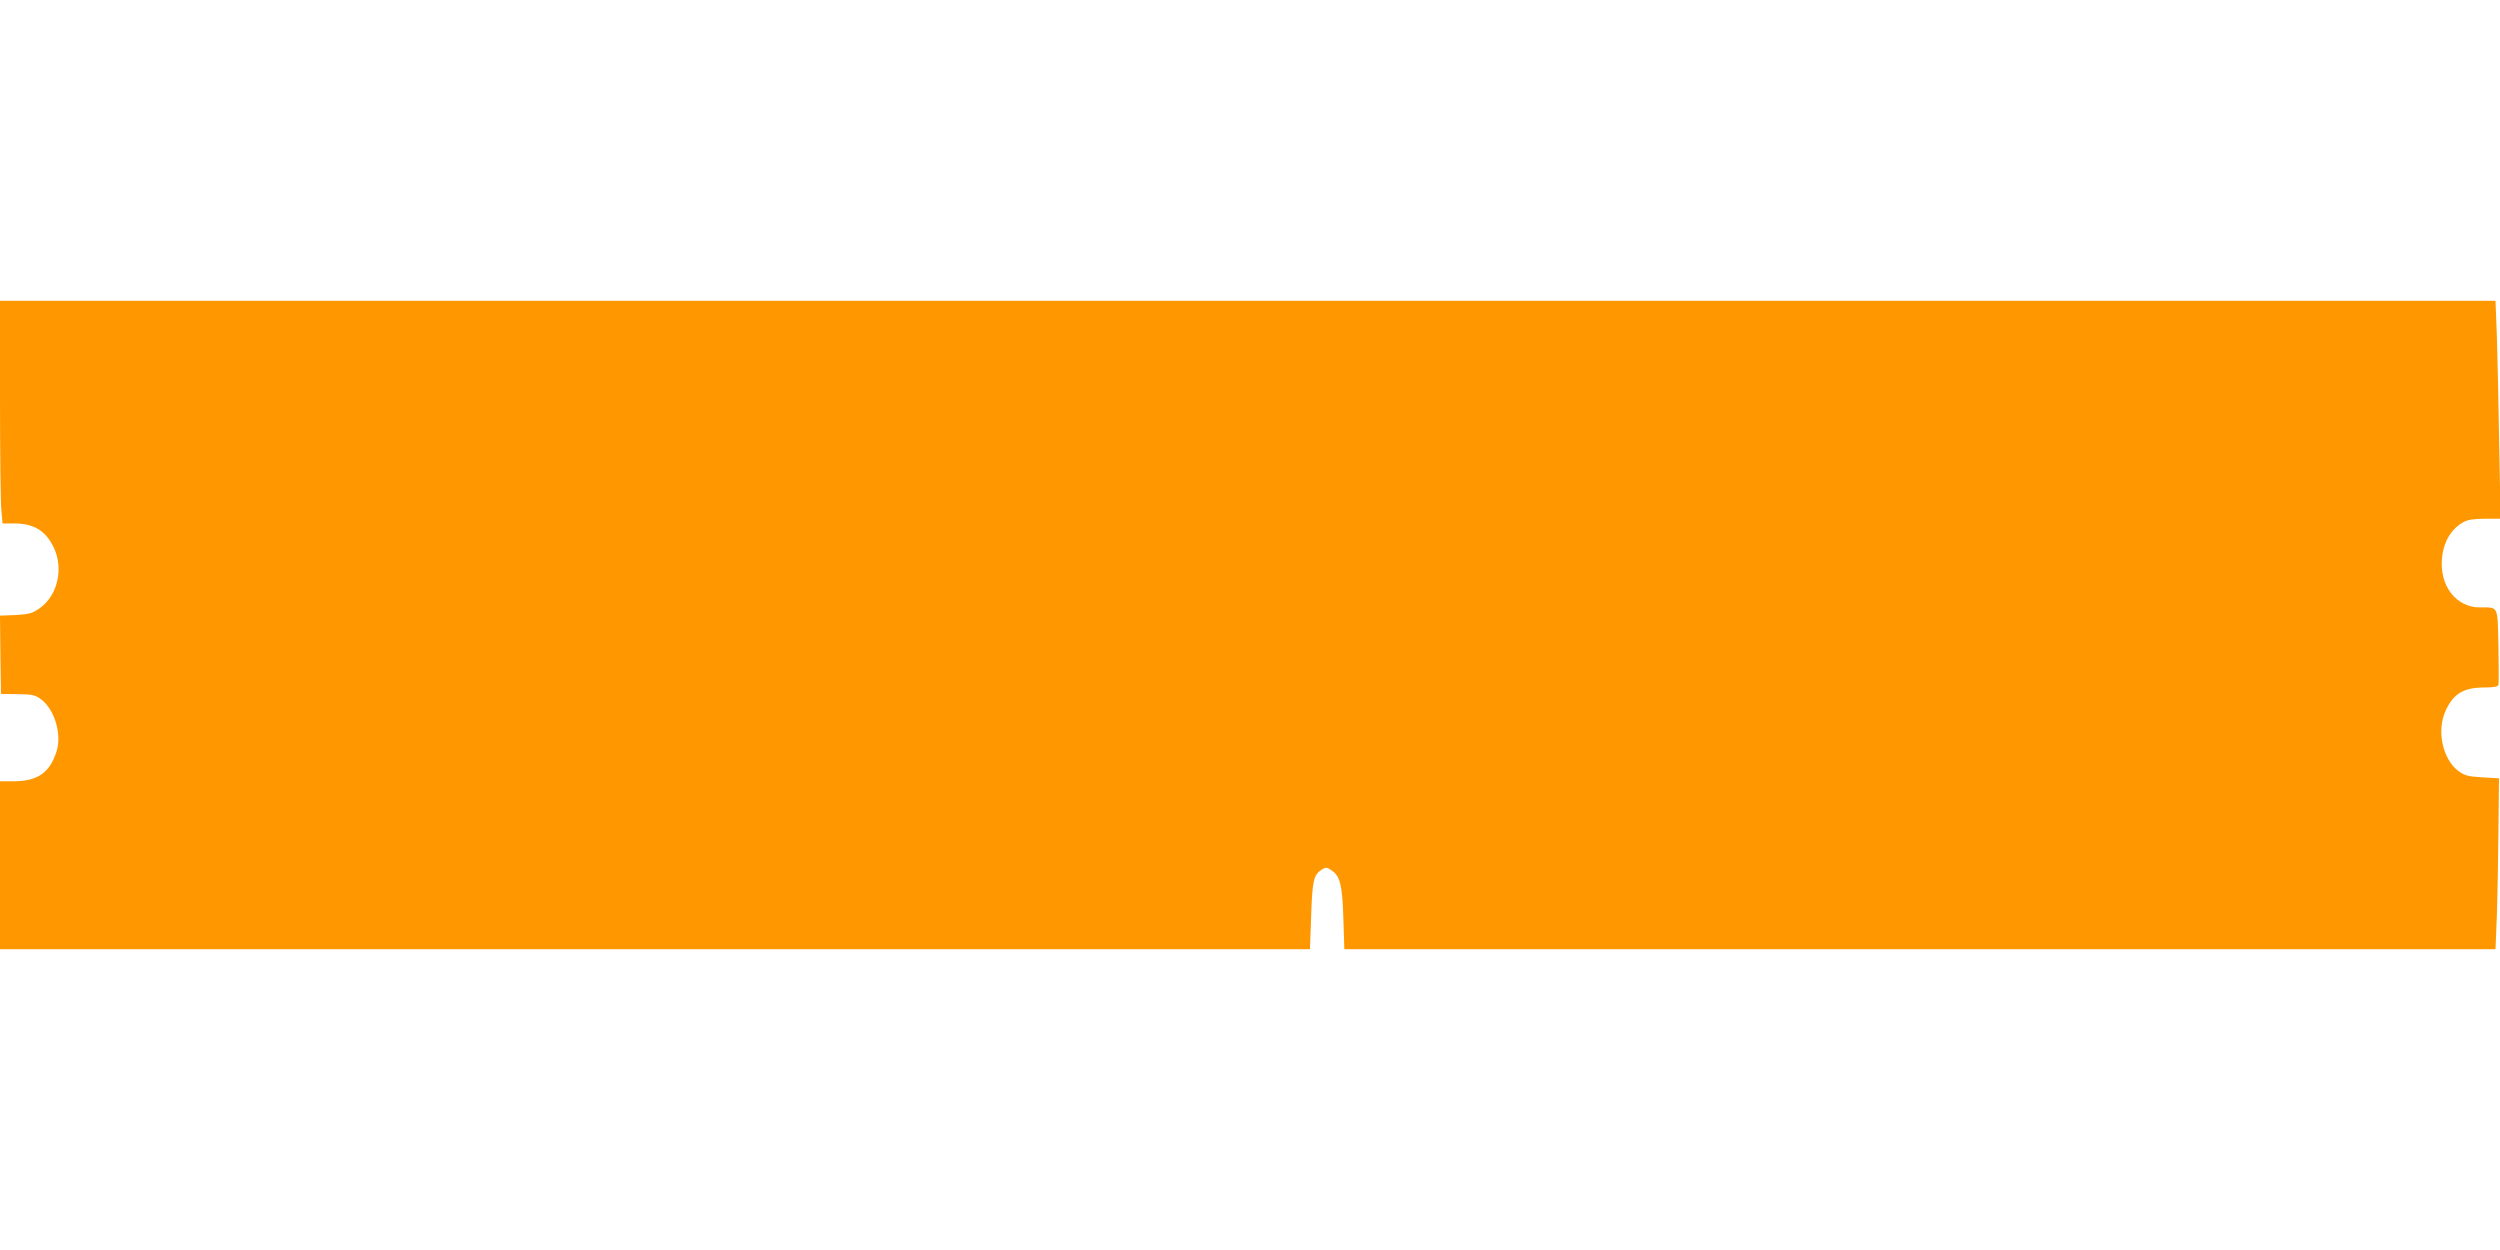
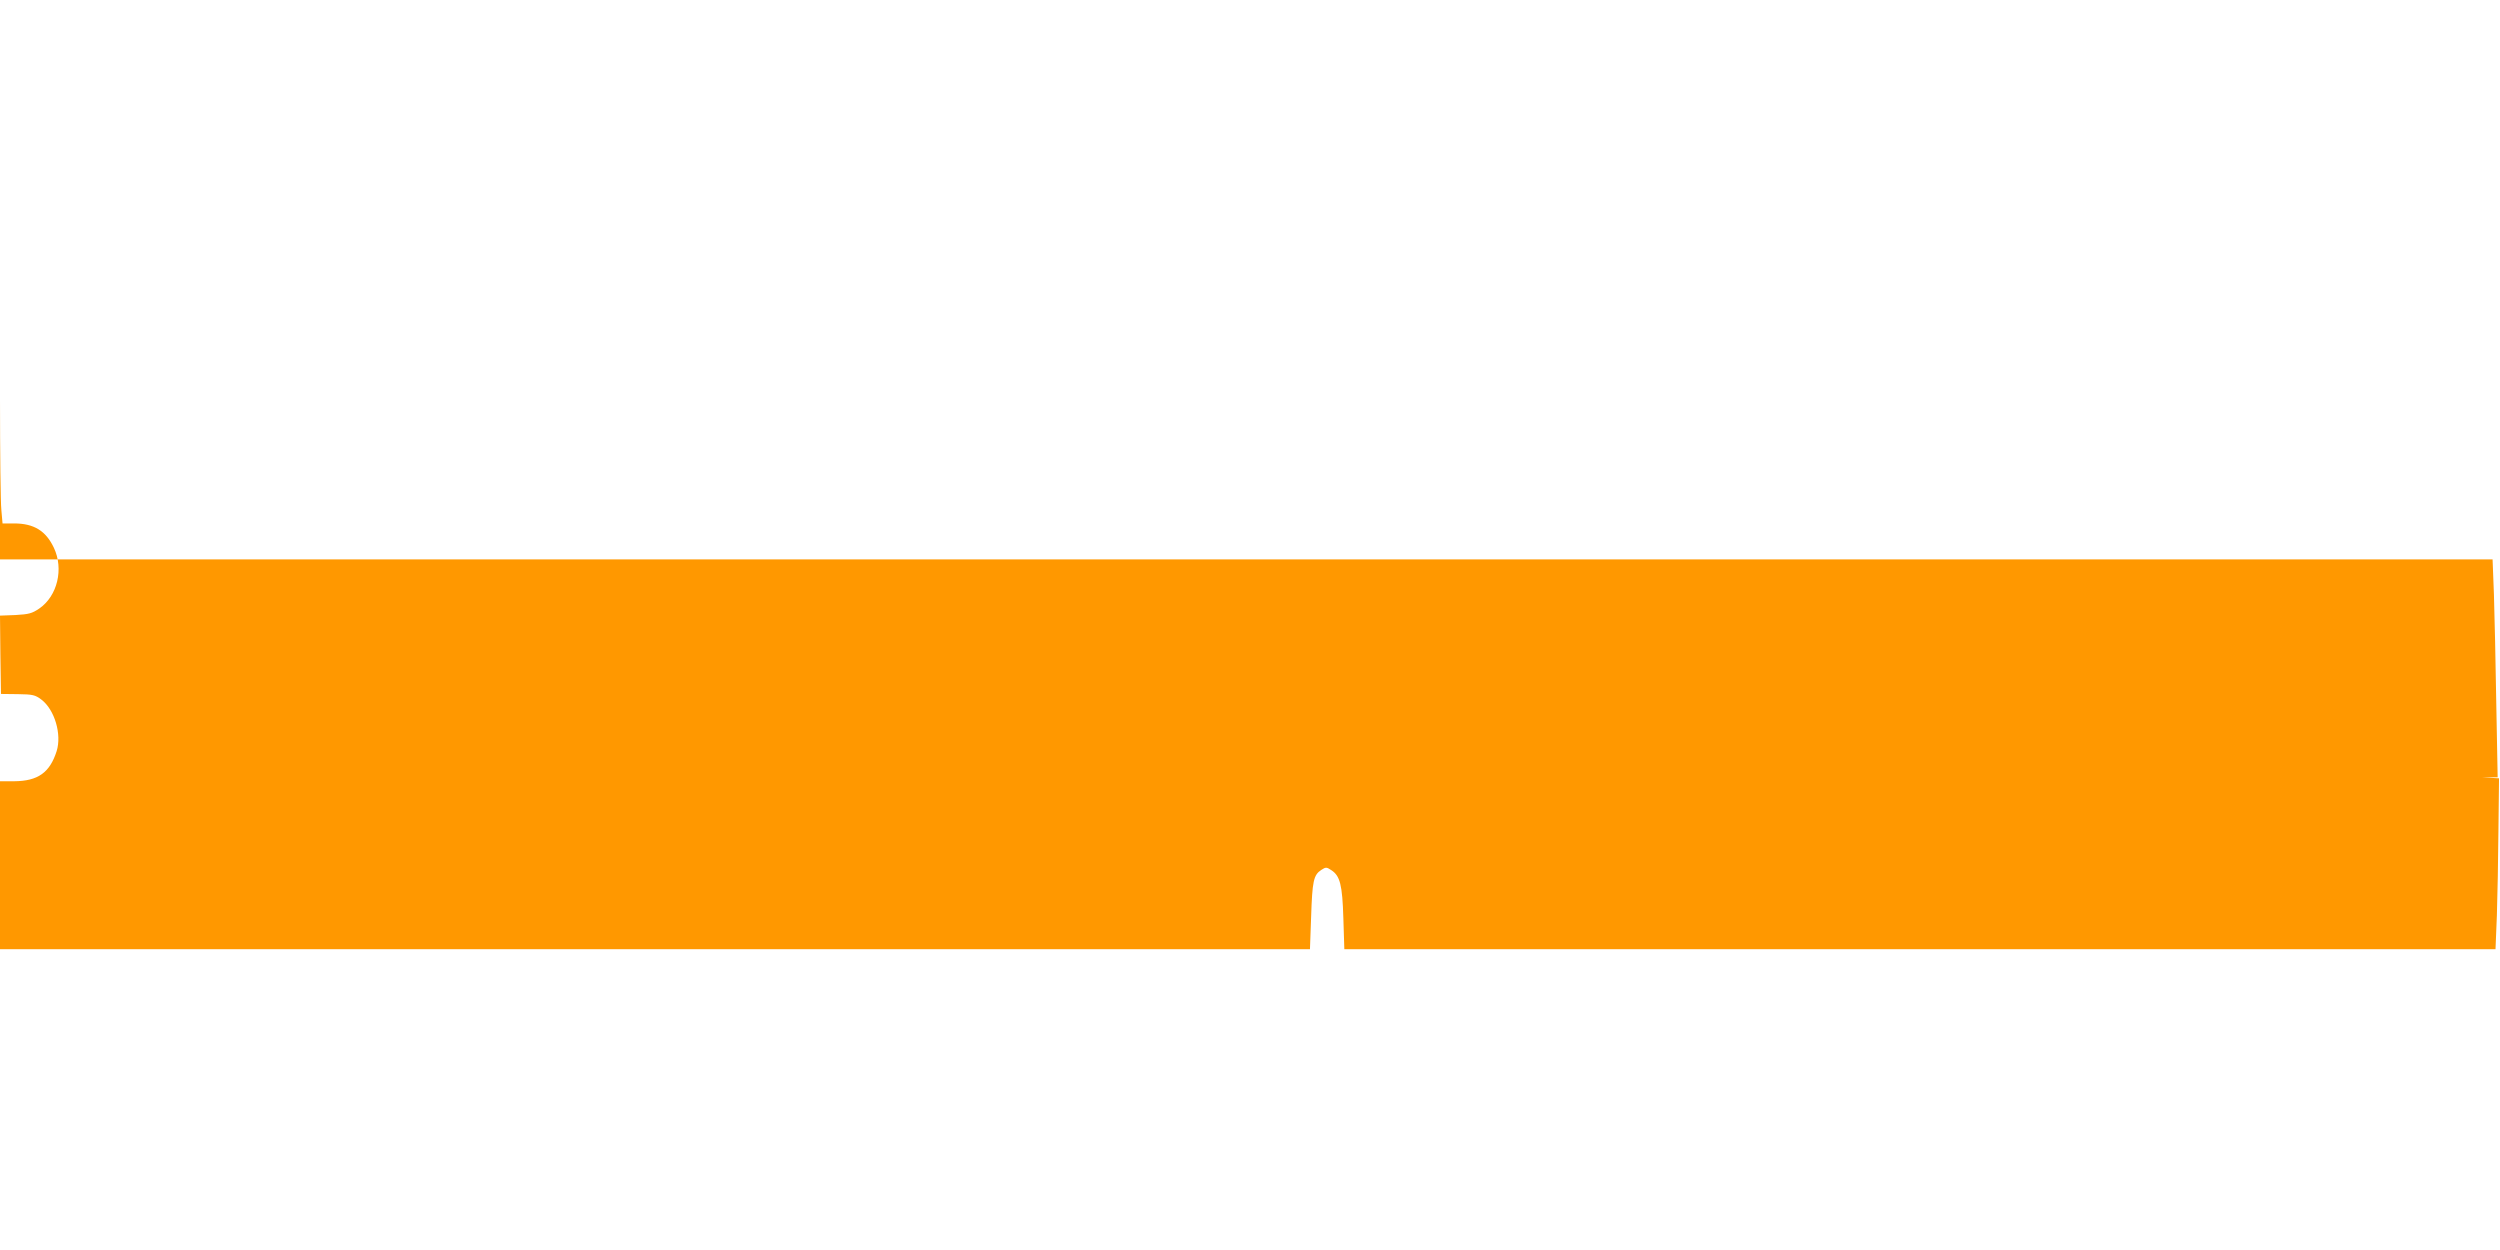
<svg xmlns="http://www.w3.org/2000/svg" version="1.0" width="1280pt" height="640pt" viewBox="0 0 1280 640" preserveAspectRatio="xMidYMid meet">
  <g transform="translate(0,640) scale(0.1,-0.1)" fill="#ff9800" stroke="none">
-     <path d="M0 4358 c0 -277 3 -533 7 -570 l6 -68 59 0 c102 0 163 -38 204 -125 51 -108 18 -246 -74 -310 -38 -26 -54 -30 -123 -34 l-79 -3 2 -200 3 -201 86 -1 c77 -1 89 -4 121 -28 68 -52 105 -178 78 -264 -35 -110 -96 -153 -217 -154 l-73 0 0 -430 0 -430 3354 0 3353 0 6 167 c6 181 12 213 52 239 23 15 27 15 51 -1 45 -29 57 -75 62 -247 l5 -158 2947 0 2947 0 7 173 c3 94 7 291 8 437 l3 265 -86 5 c-75 5 -91 9 -124 34 -79 61 -110 205 -64 306 40 88 92 120 198 120 46 0 70 4 73 13 2 6 2 96 0 199 -5 211 2 198 -95 198 -121 0 -207 110 -194 250 7 86 48 154 112 188 20 11 55 16 109 16 l79 0 -7 375 c-3 207 -9 458 -12 559 l-7 182 -6388 0 -6389 0 0 -502z" />
+     <path d="M0 4358 c0 -277 3 -533 7 -570 l6 -68 59 0 c102 0 163 -38 204 -125 51 -108 18 -246 -74 -310 -38 -26 -54 -30 -123 -34 l-79 -3 2 -200 3 -201 86 -1 c77 -1 89 -4 121 -28 68 -52 105 -178 78 -264 -35 -110 -96 -153 -217 -154 l-73 0 0 -430 0 -430 3354 0 3353 0 6 167 c6 181 12 213 52 239 23 15 27 15 51 -1 45 -29 57 -75 62 -247 l5 -158 2947 0 2947 0 7 173 c3 94 7 291 8 437 l3 265 -86 5 l79 0 -7 375 c-3 207 -9 458 -12 559 l-7 182 -6388 0 -6389 0 0 -502z" />
  </g>
</svg>